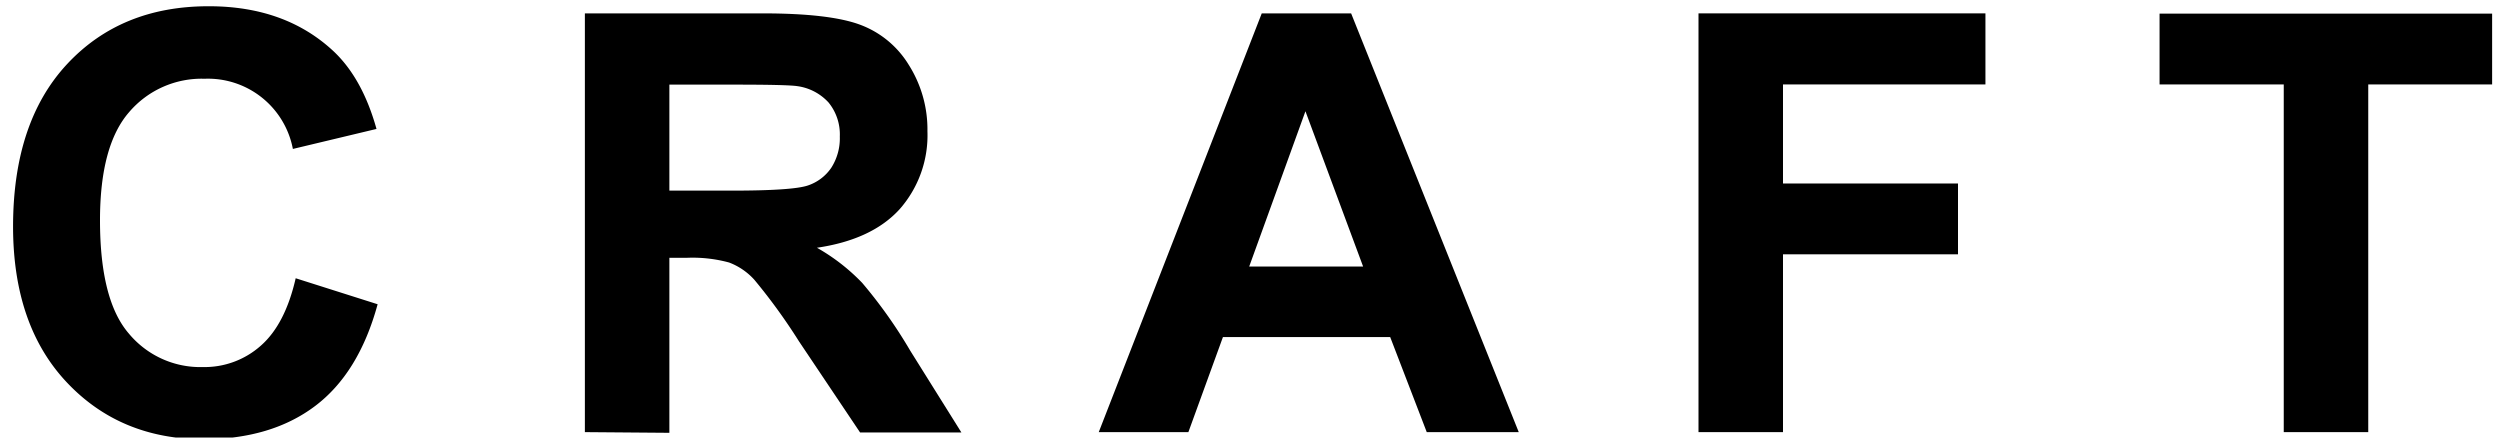
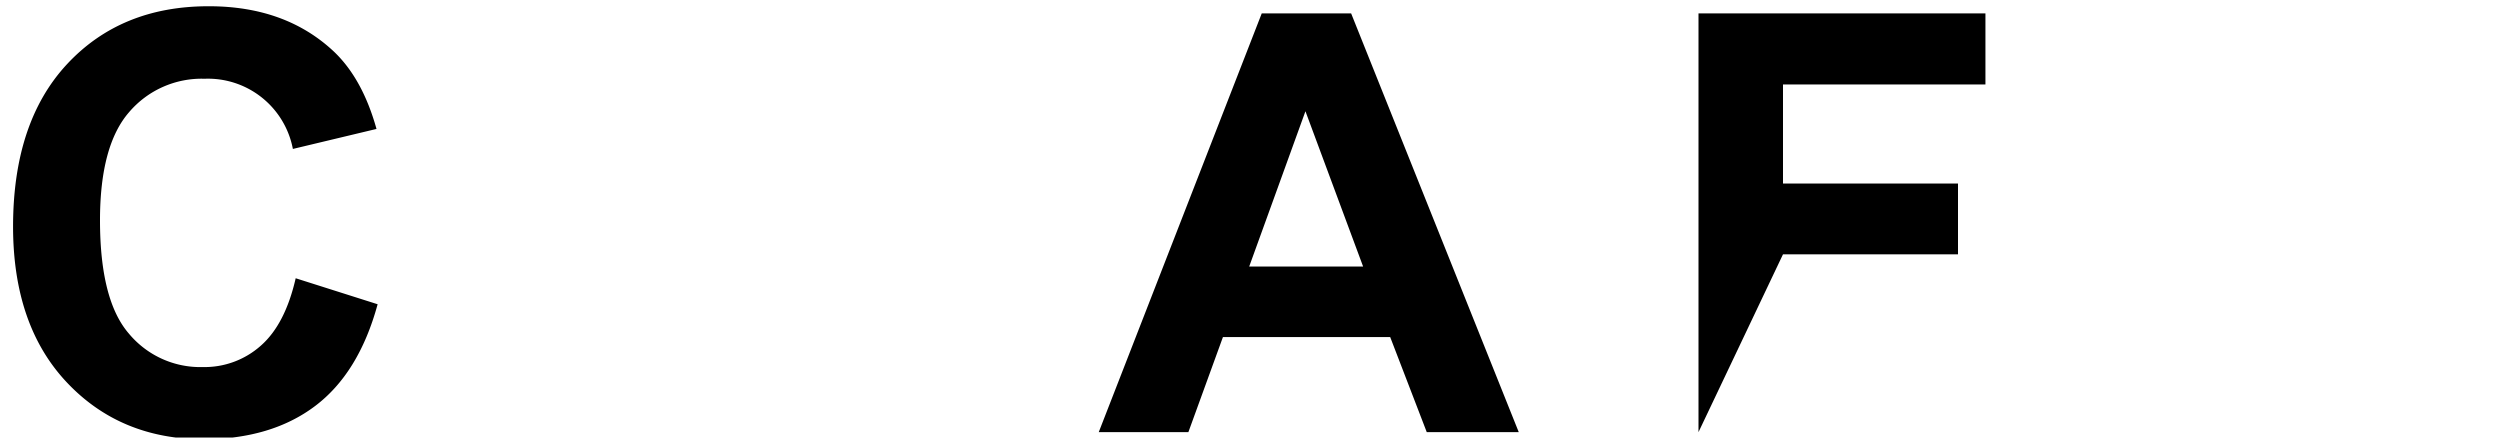
<svg xmlns="http://www.w3.org/2000/svg" id="レイヤー_1" data-name="レイヤー 1" width="400" height="70" viewBox="0 0 400 70">
  <title>アートボード 1</title>
  <path d="M47.31,44.52l13.11,4.16q-3,11-10,16.28T32.61,70.28q-13.35,0-21.93-9.11T2.09,36.26q0-16.72,8.64-26T33.43,1q12.28,0,20,7.26Q58,12.6,60.24,20.63l-13.38,3.2A13.83,13.83,0,0,0,32.74,12.6a15.25,15.25,0,0,0-12.08,5.34Q16,23.28,16,35.25,16,48,20.59,53.34a14.87,14.87,0,0,0,11.88,5.39,13.53,13.53,0,0,0,9.27-3.43Q45.63,51.88,47.31,44.52Z" />
-   <path d="M93.58,69.14v-67H122q10.73,0,15.6,1.81a15.39,15.39,0,0,1,7.79,6.41,19.32,19.32,0,0,1,3,10.64,17.88,17.88,0,0,1-4.43,12.45q-4.44,4.9-13.25,6.19a31.56,31.56,0,0,1,7.24,5.62,76.54,76.54,0,0,1,7.7,10.87l8.17,13.06H137.61l-9.77-14.57a93,93,0,0,0-7.13-9.84A10.38,10.38,0,0,0,116.65,42a22.34,22.34,0,0,0-6.81-.75H107.1v28ZM107.1,30.5h10q9.72,0,12.15-.82A7.34,7.34,0,0,0,133,26.85a8.74,8.74,0,0,0,1.37-5,8.08,8.08,0,0,0-1.81-5.46,8.29,8.29,0,0,0-5.09-2.62c-1.1-.15-4.38-.23-9.87-.23H107.1Z" />
  <path d="M243,69.14H228.28l-5.85-15.21H195.67l-5.53,15.21H175.8l26.08-67h14.3ZM218.1,42.65,208.87,17.8l-9,24.85Z" />
-   <path d="M271.76,69.14v-67h45.91V13.51H285.28V29.36h28V40.69h-28V69.14Z" />
-   <path d="M365.4,69.14V13.51H345.53V2.18h53.21V13.51H378.92V69.14Z" />
+   <path d="M271.76,69.14v-67h45.91V13.51H285.28V29.36h28V40.69h-28Z" />
</svg>